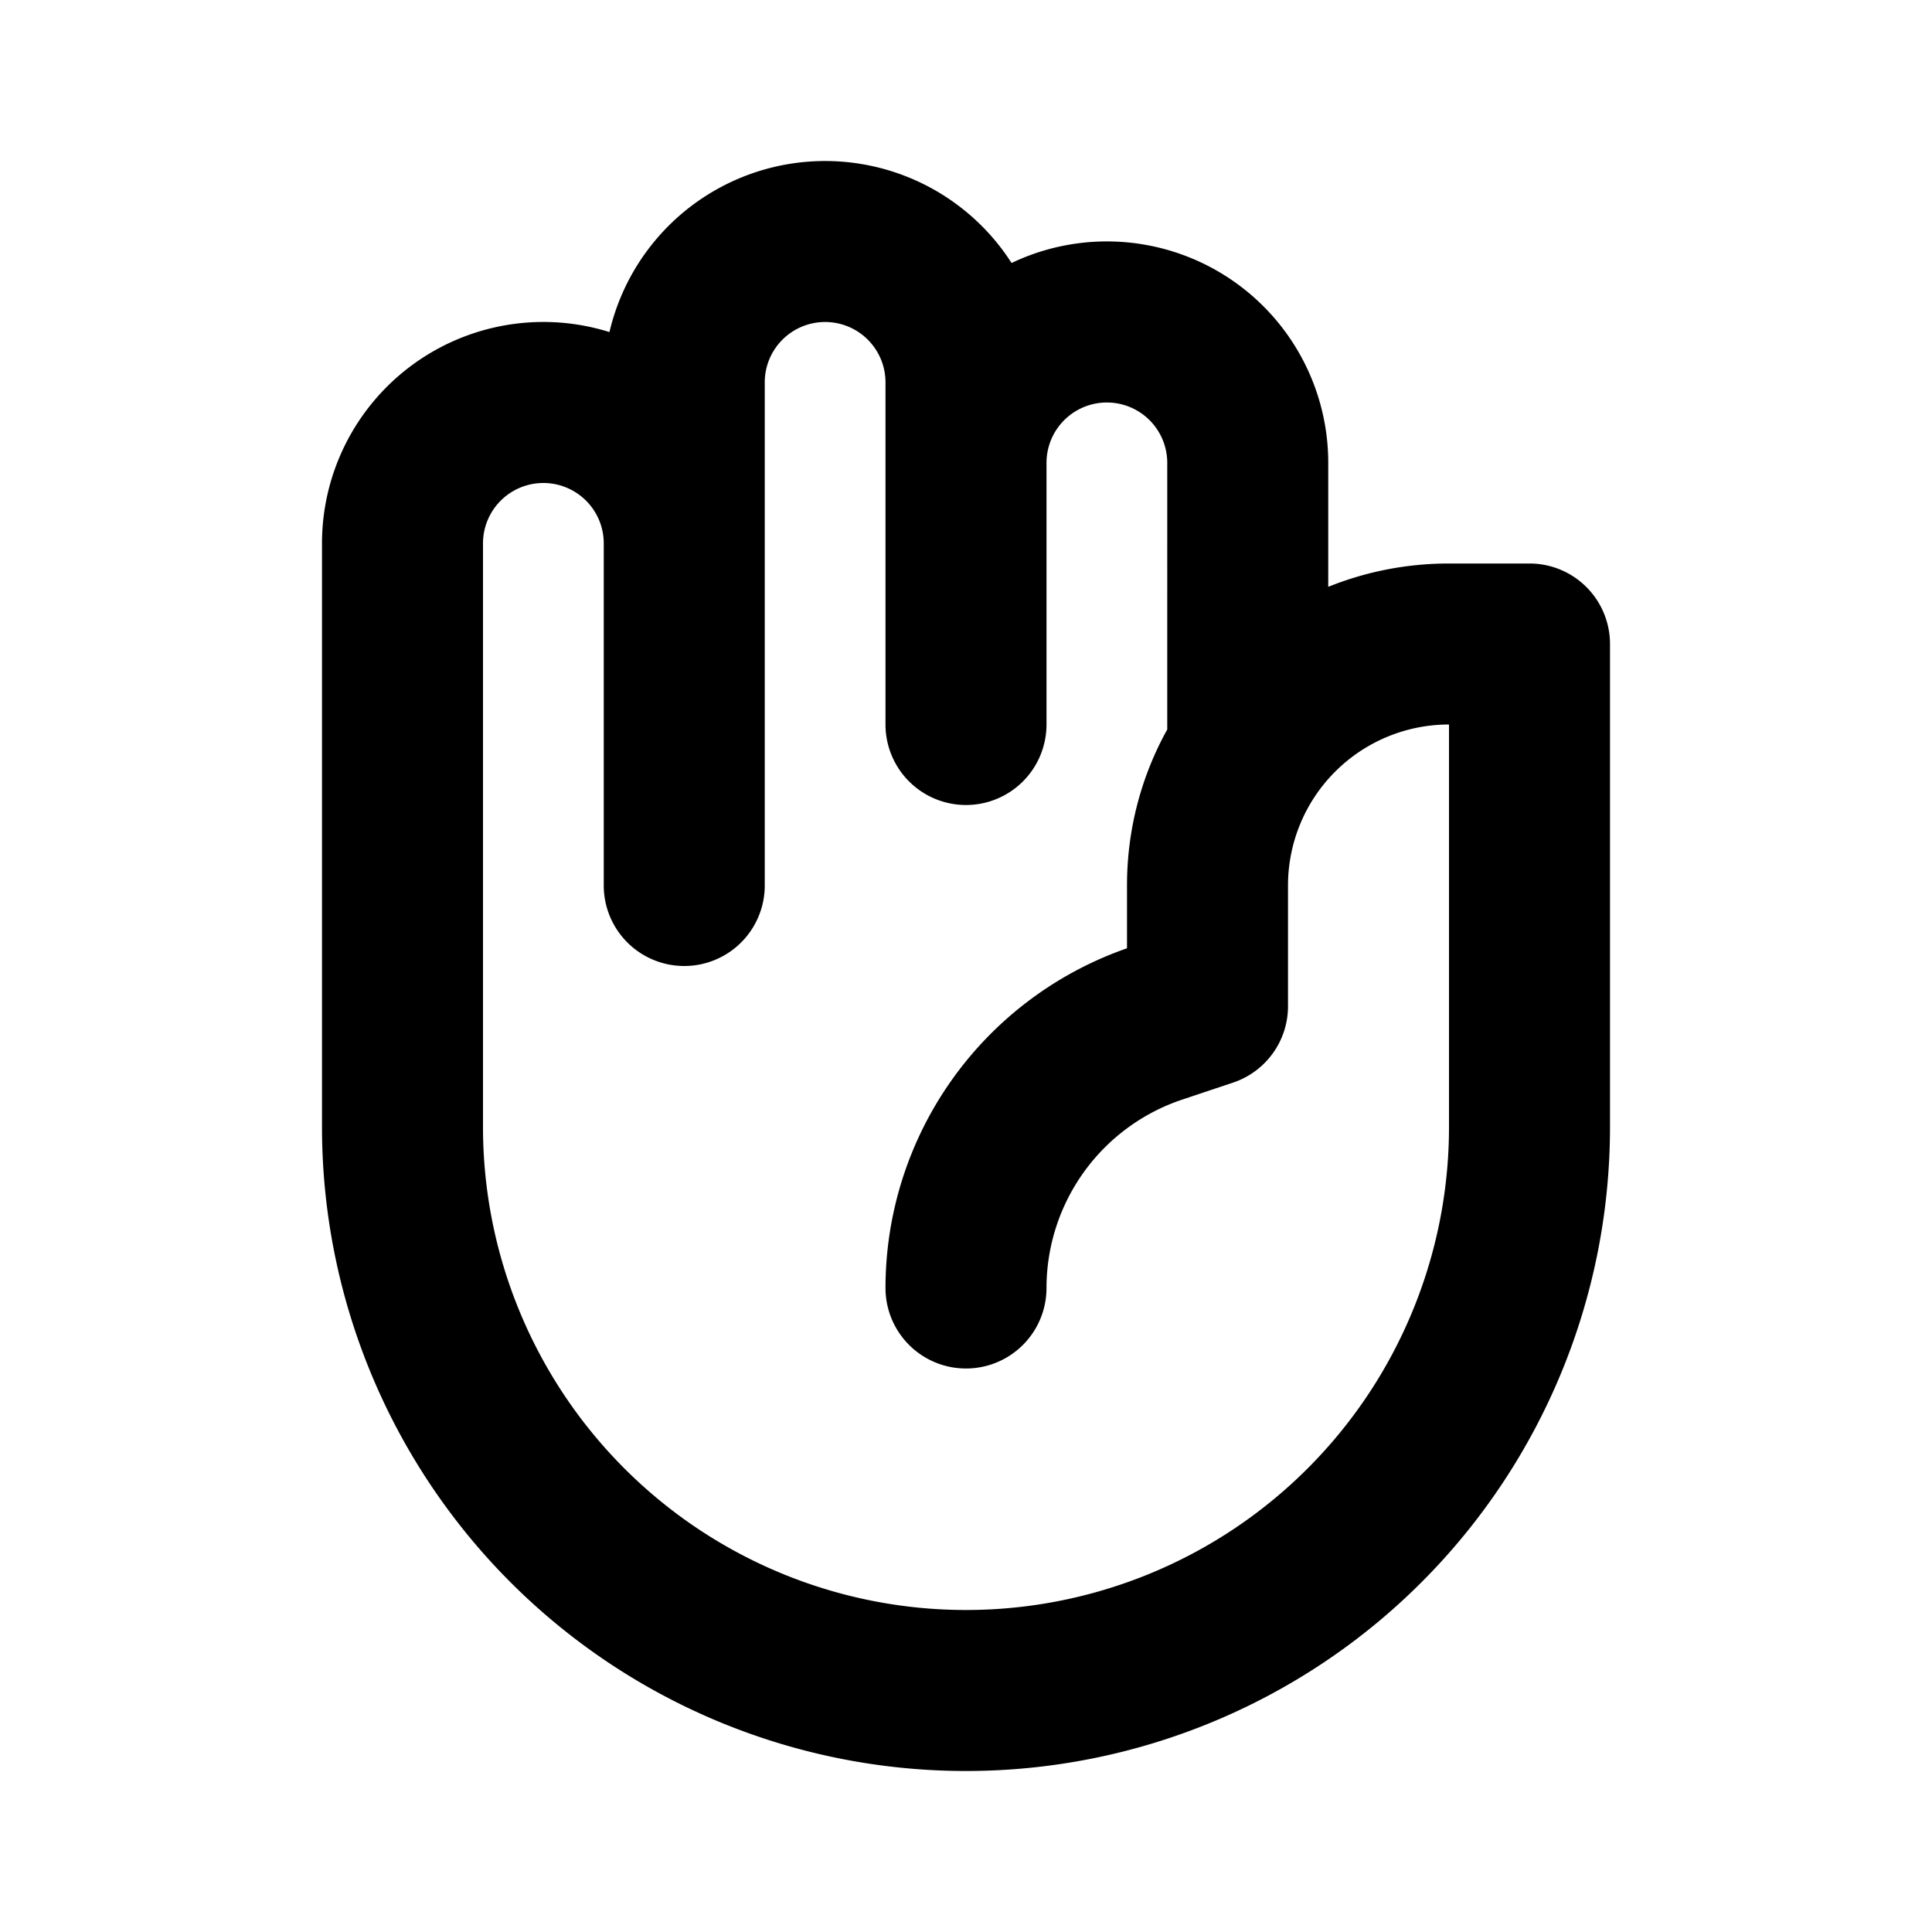
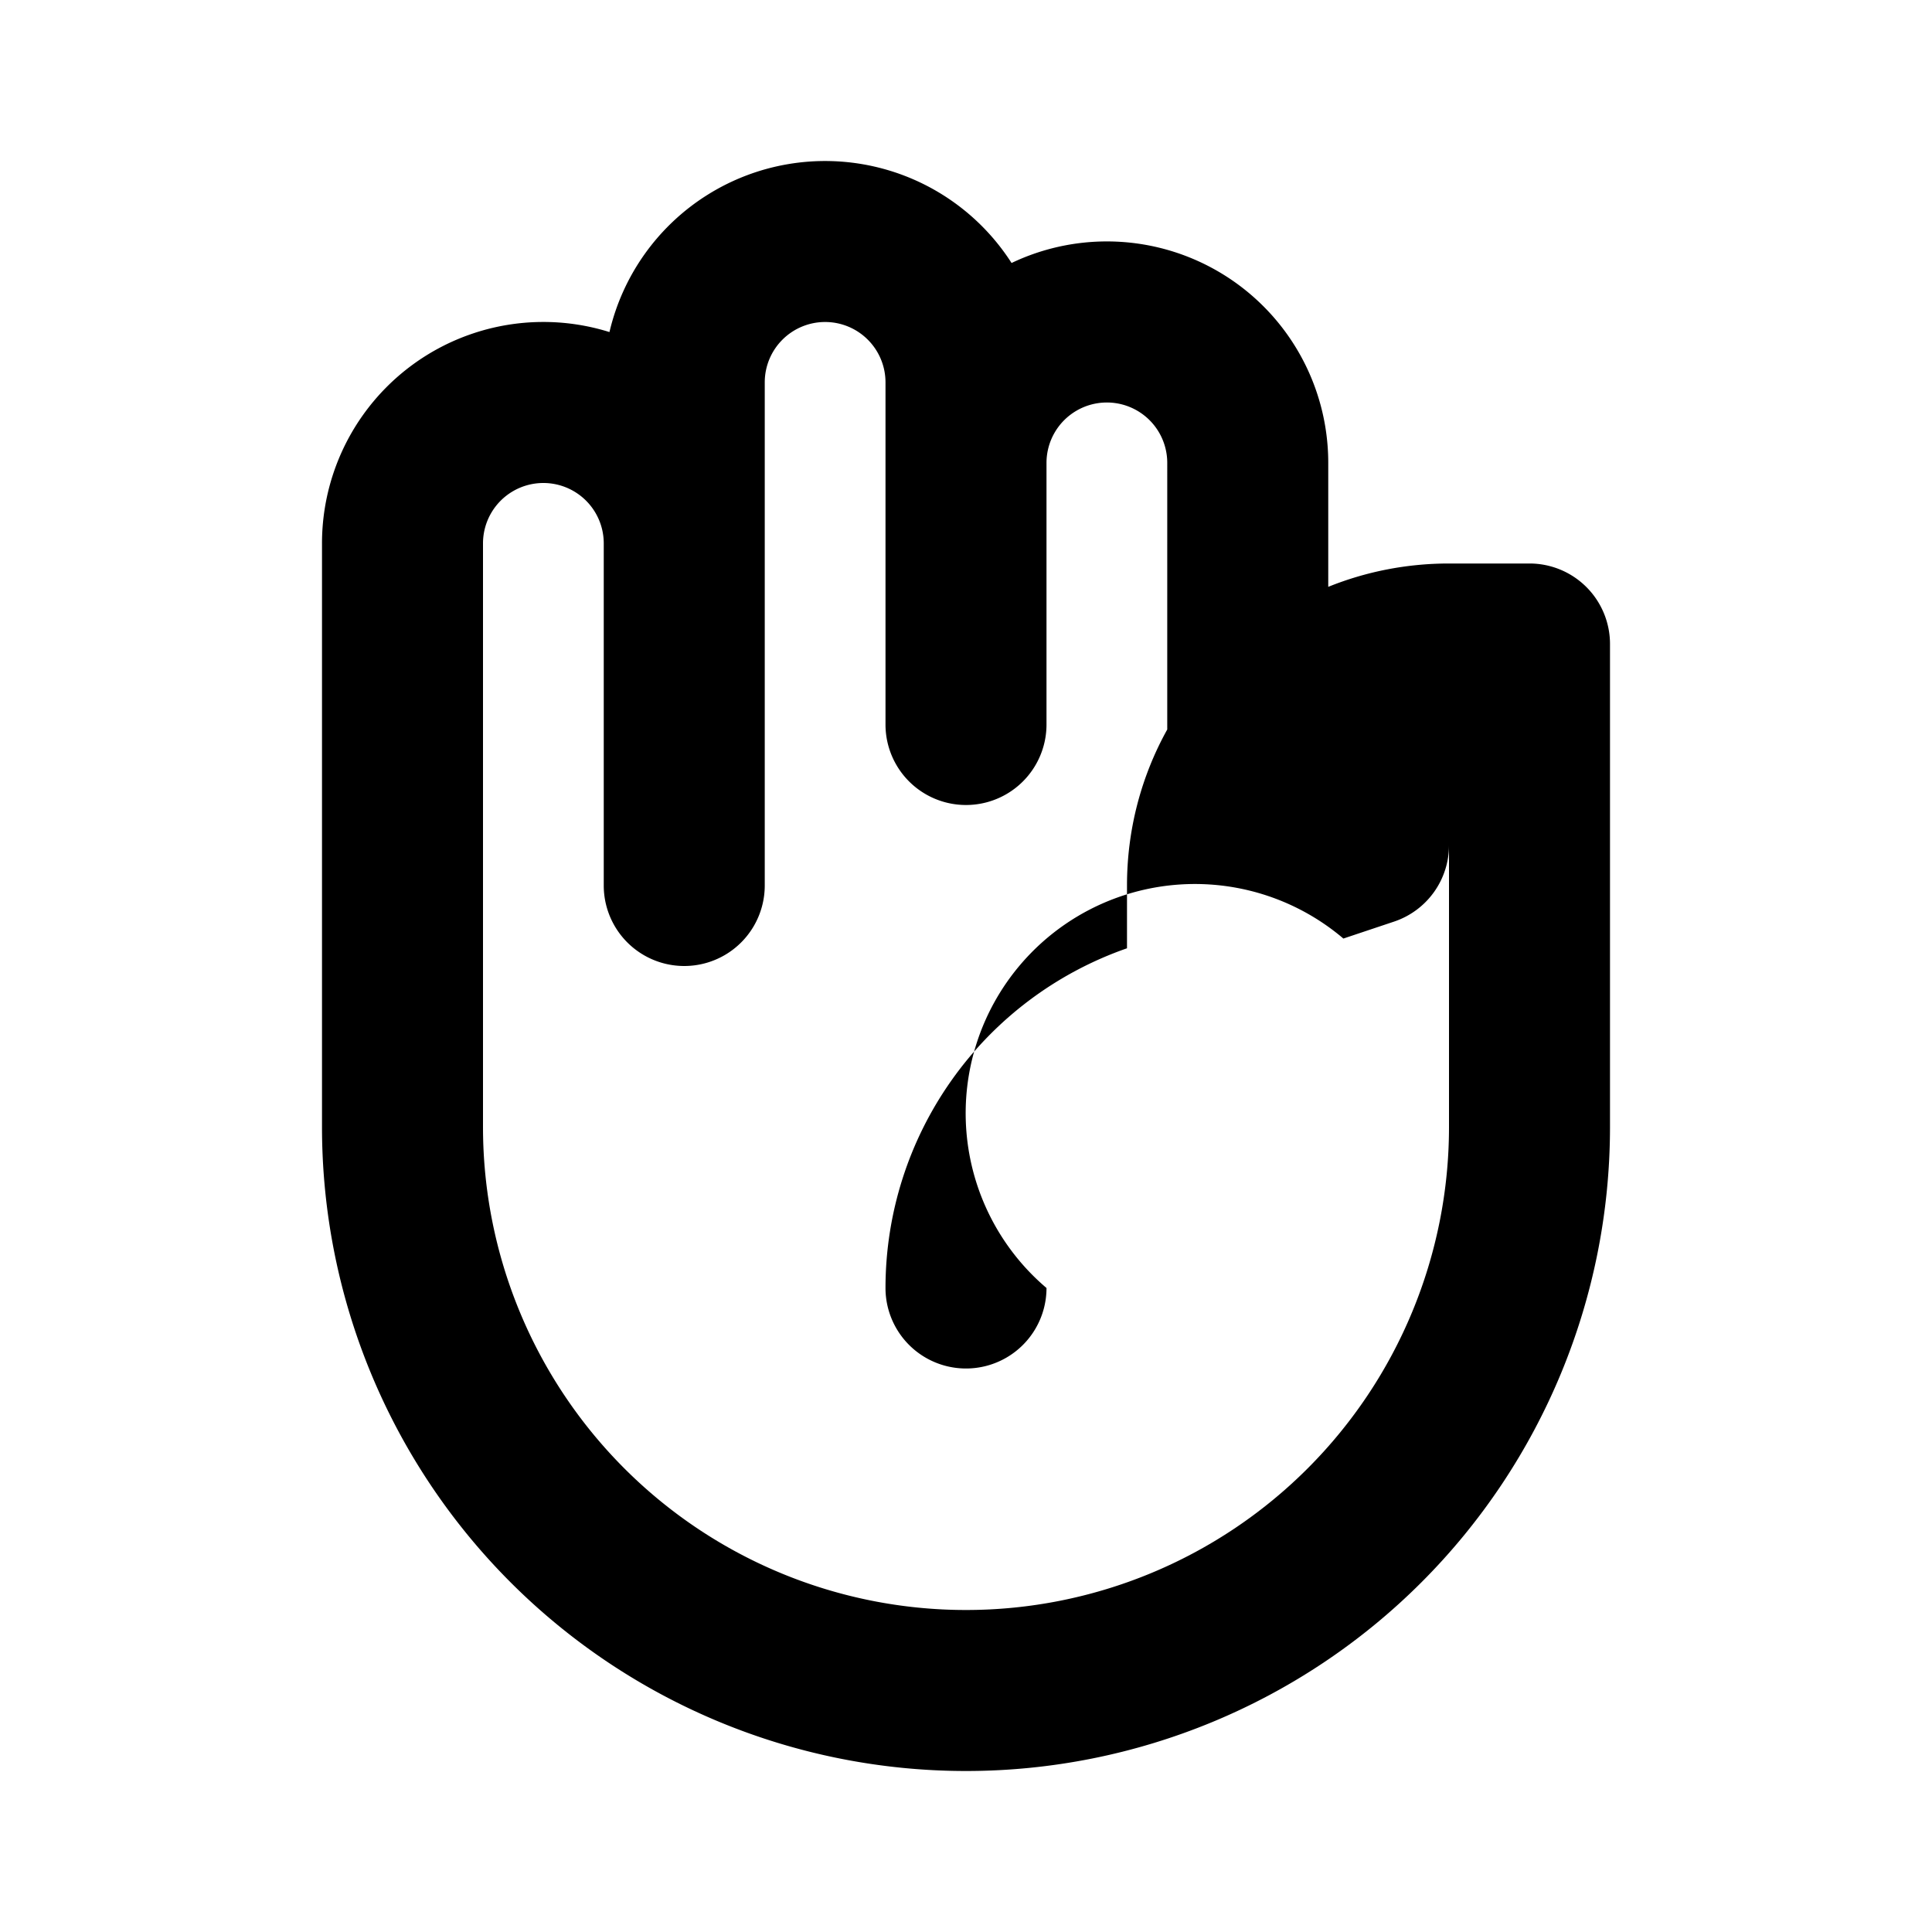
<svg xmlns="http://www.w3.org/2000/svg" fill="none" viewBox="0 0 24 24">
-   <path fill="#000" fill-rule="evenodd" d="M10.25 4a.75.75 0 0 0-.75.75V11a1 1 0 1 1-2 0V6.75a.75.75 0 0 0-1.5 0V14a6 6 0 0 0 12 0V9a2 2 0 0 0-2 2v1.5a1 1 0 0 1-.684.949l-.628.21A2.469 2.469 0 0 0 13 16a1 1 0 1 1-2 0 4.469 4.469 0 0 1 3-4.22V11c0-.703.181-1.364.5-1.938V5.75a.75.75 0 0 0-1.5 0V9a1 1 0 1 1-2 0V4.75a.75.75 0 0 0-.75-.75Zm2.316-.733A2.75 2.75 0 0 1 16.5 5.75v1.54c.463-.187.97-.29 1.5-.29h1a1 1 0 0 1 1 1v6a8 8 0 1 1-16 0V6.75a2.75 2.75 0 0 1 3.571-2.625 2.751 2.751 0 0 1 4.995-.858Z" clip-rule="evenodd" />
+   <path fill="#000" fill-rule="evenodd" d="M10.25 4a.75.75 0 0 0-.75.75V11a1 1 0 1 1-2 0V6.75a.75.75 0 0 0-1.5 0V14a6 6 0 0 0 12 0V9v1.5a1 1 0 0 1-.684.949l-.628.21A2.469 2.469 0 0 0 13 16a1 1 0 1 1-2 0 4.469 4.469 0 0 1 3-4.22V11c0-.703.181-1.364.5-1.938V5.75a.75.75 0 0 0-1.5 0V9a1 1 0 1 1-2 0V4.75a.75.75 0 0 0-.75-.75Zm2.316-.733A2.75 2.75 0 0 1 16.5 5.75v1.54c.463-.187.97-.29 1.5-.29h1a1 1 0 0 1 1 1v6a8 8 0 1 1-16 0V6.75a2.75 2.75 0 0 1 3.571-2.625 2.751 2.751 0 0 1 4.995-.858Z" clip-rule="evenodd" />
</svg>